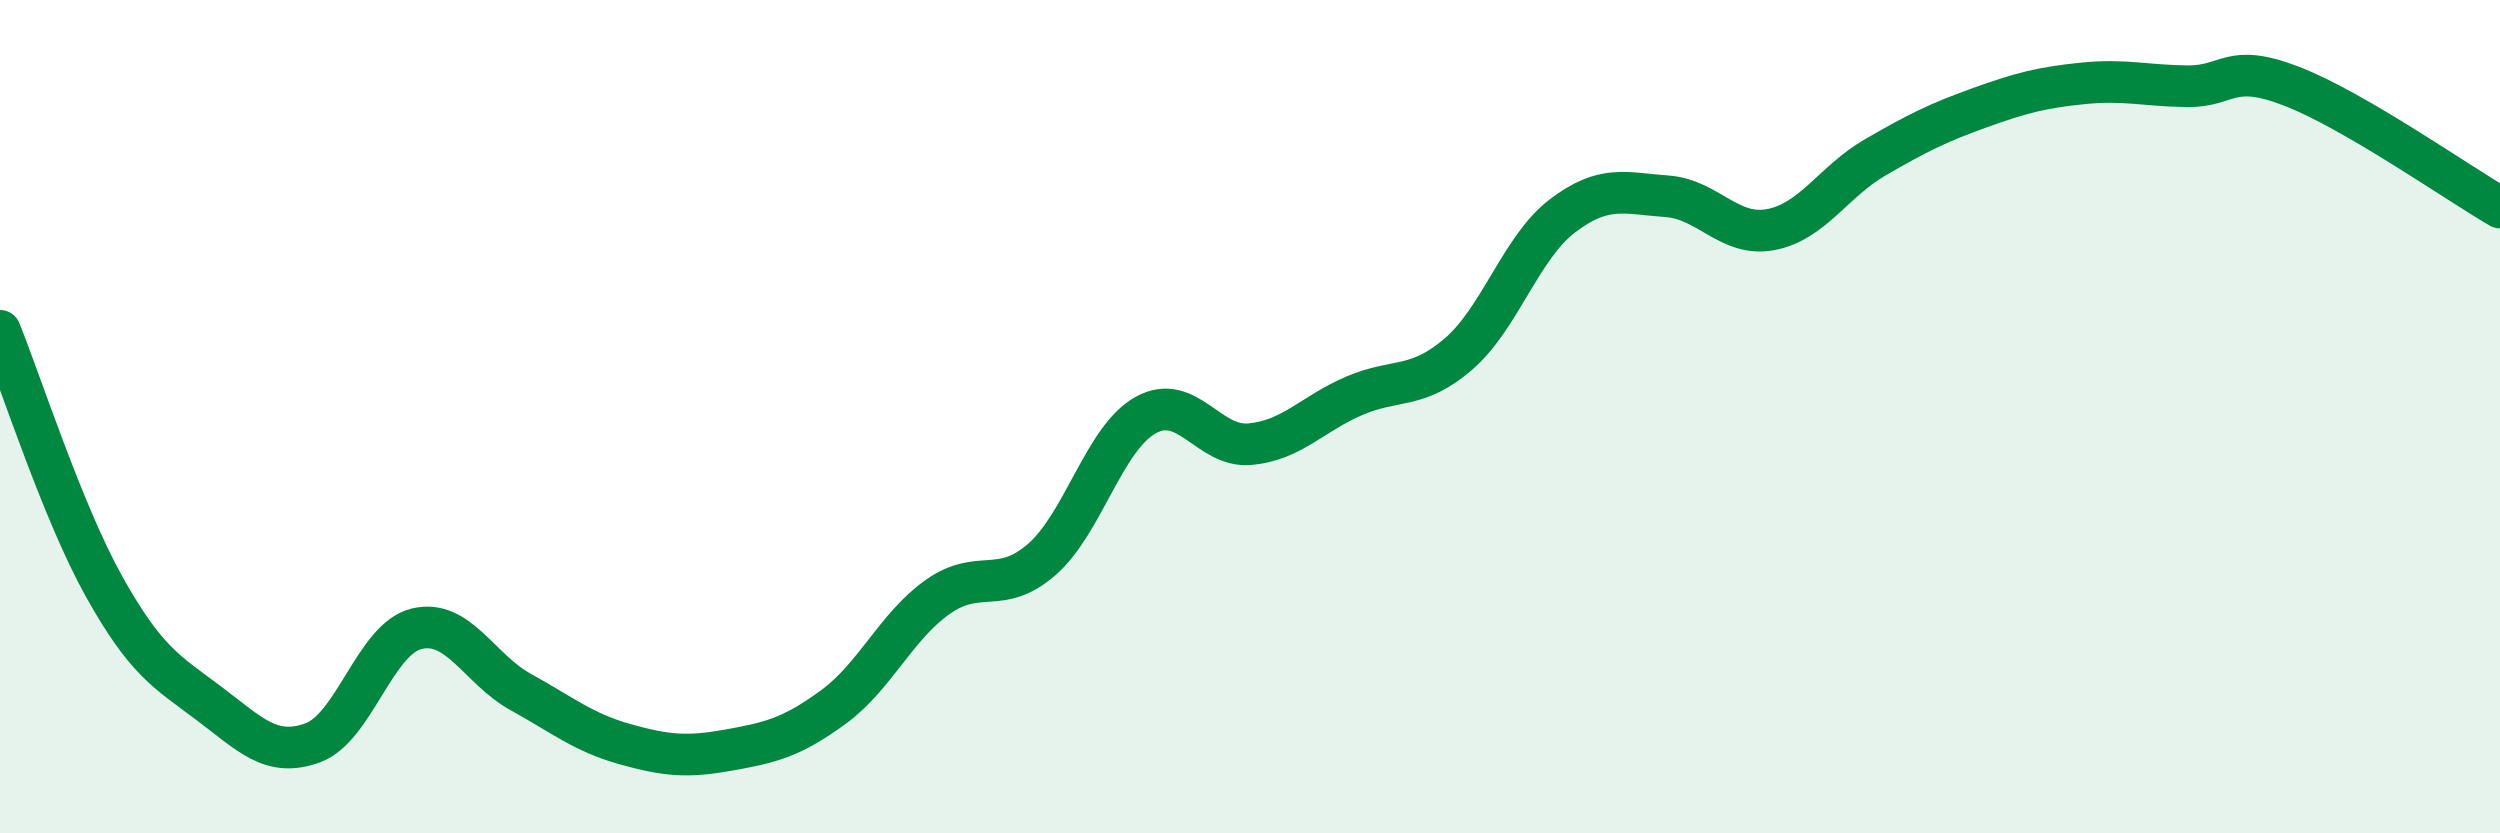
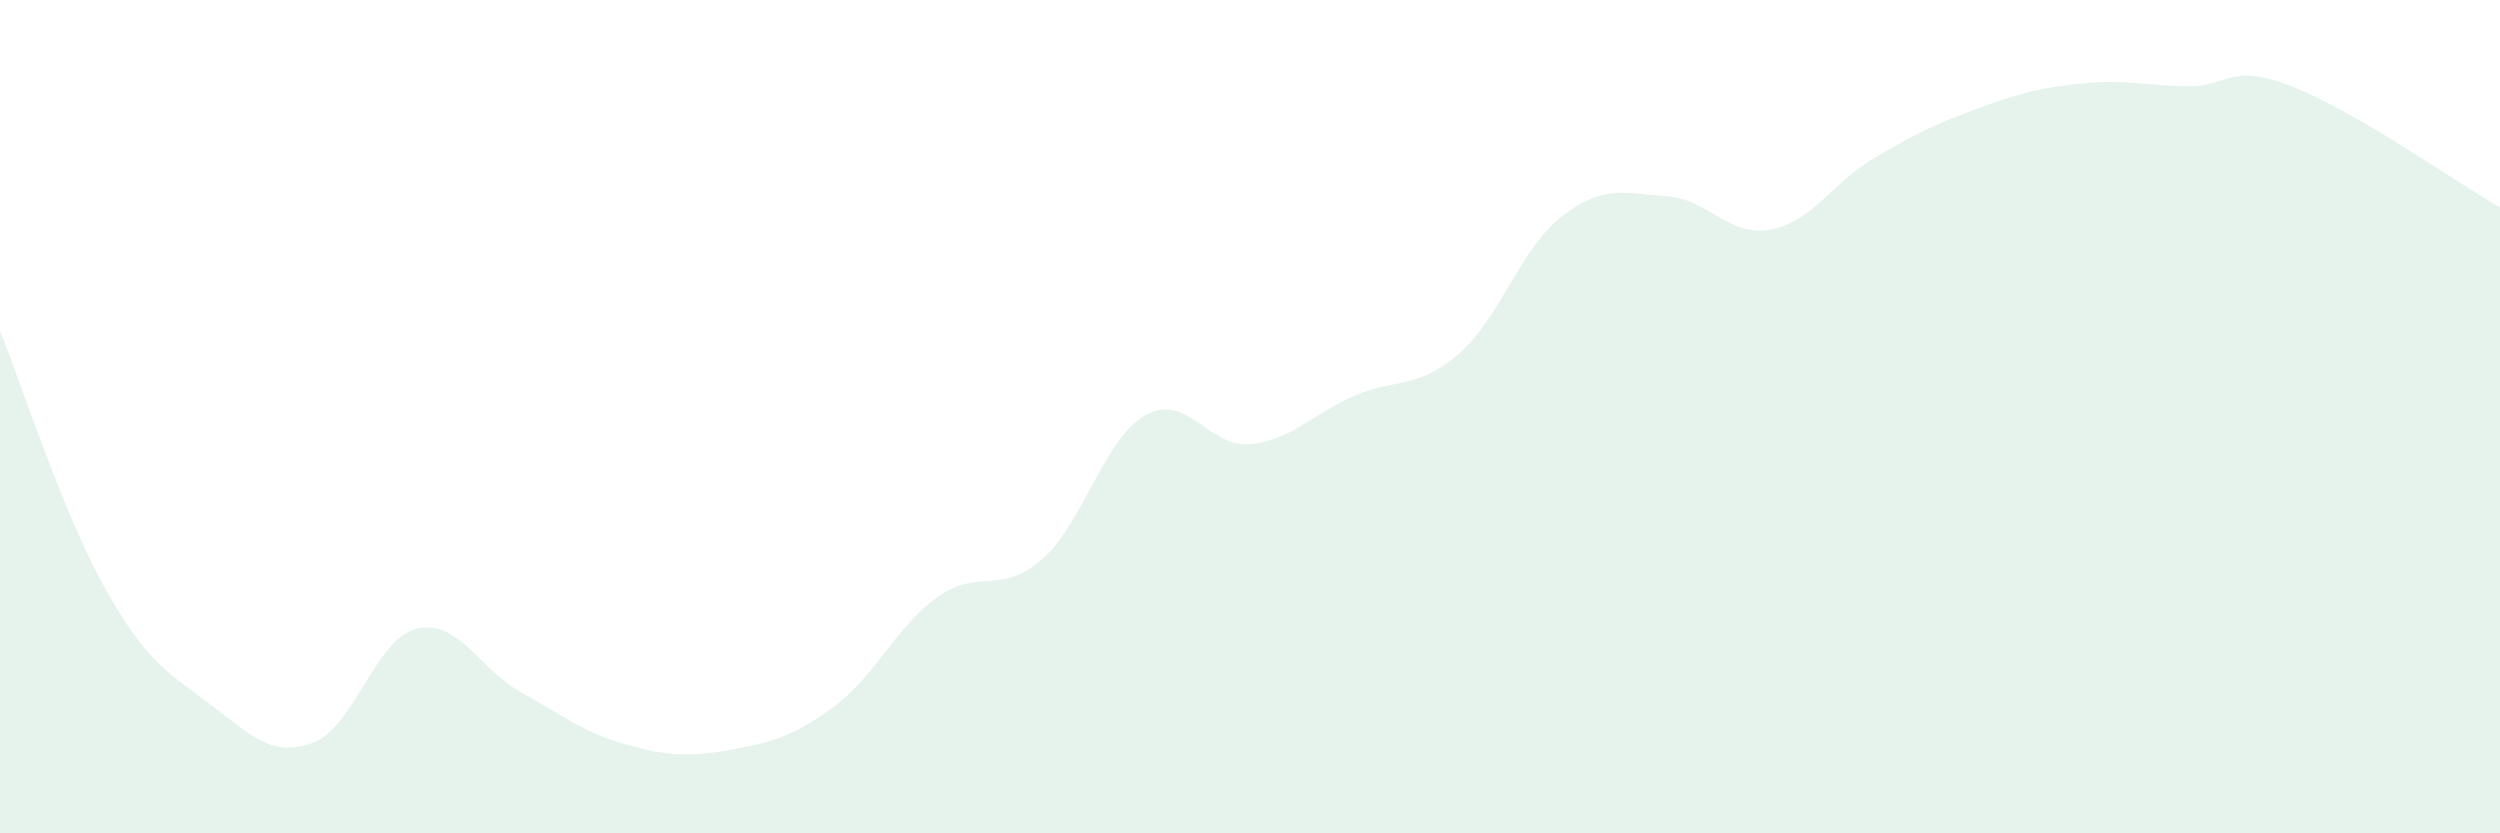
<svg xmlns="http://www.w3.org/2000/svg" width="60" height="20" viewBox="0 0 60 20">
  <path d="M 0,7.94 C 0.5,9.17 1.5,12.29 2.5,14.08 C 3.5,15.87 4,16.12 5,16.87 C 6,17.62 6.5,18.19 7.5,17.83 C 8.5,17.47 9,15.33 10,15.09 C 11,14.85 11.5,16.06 12.5,16.61 C 13.5,17.16 14,17.58 15,17.86 C 16,18.14 16.5,18.18 17.5,18 C 18.5,17.82 19,17.7 20,16.97 C 21,16.24 21.5,15.04 22.5,14.33 C 23.5,13.62 24,14.3 25,13.43 C 26,12.56 26.5,10.51 27.5,9.96 C 28.5,9.41 29,10.75 30,10.66 C 31,10.57 31.5,9.93 32.5,9.5 C 33.5,9.07 34,9.36 35,8.5 C 36,7.64 36.5,5.94 37.5,5.18 C 38.5,4.42 39,4.64 40,4.71 C 41,4.78 41.5,5.7 42.5,5.51 C 43.5,5.32 44,4.36 45,3.78 C 46,3.2 46.5,2.95 47.5,2.59 C 48.5,2.23 49,2.1 50,2 C 51,1.9 51.5,2.06 52.5,2.07 C 53.5,2.08 53.5,1.49 55,2.07 C 56.5,2.65 59,4.4 60,4.98L60 20L0 20Z" fill="#008740" opacity="0.1" stroke-linecap="round" stroke-linejoin="round" />
-   <path d="M 0,7.94 C 0.5,9.17 1.5,12.29 2.5,14.08 C 3.5,15.87 4,16.12 5,16.87 C 6,17.62 6.5,18.19 7.5,17.83 C 8.5,17.47 9,15.33 10,15.09 C 11,14.85 11.5,16.06 12.5,16.61 C 13.5,17.16 14,17.58 15,17.86 C 16,18.14 16.5,18.18 17.5,18 C 18.5,17.82 19,17.7 20,16.97 C 21,16.24 21.5,15.04 22.5,14.33 C 23.5,13.62 24,14.3 25,13.43 C 26,12.56 26.5,10.51 27.5,9.96 C 28.5,9.41 29,10.75 30,10.66 C 31,10.57 31.5,9.93 32.5,9.5 C 33.5,9.07 34,9.36 35,8.5 C 36,7.64 36.5,5.94 37.5,5.18 C 38.5,4.42 39,4.64 40,4.71 C 41,4.78 41.5,5.7 42.5,5.51 C 43.5,5.32 44,4.36 45,3.78 C 46,3.2 46.5,2.95 47.5,2.59 C 48.5,2.23 49,2.1 50,2 C 51,1.9 51.5,2.06 52.5,2.07 C 53.5,2.08 53.5,1.49 55,2.07 C 56.5,2.65 59,4.4 60,4.98" stroke="#008740" stroke-width="1" fill="none" stroke-linecap="round" stroke-linejoin="round" />
</svg>